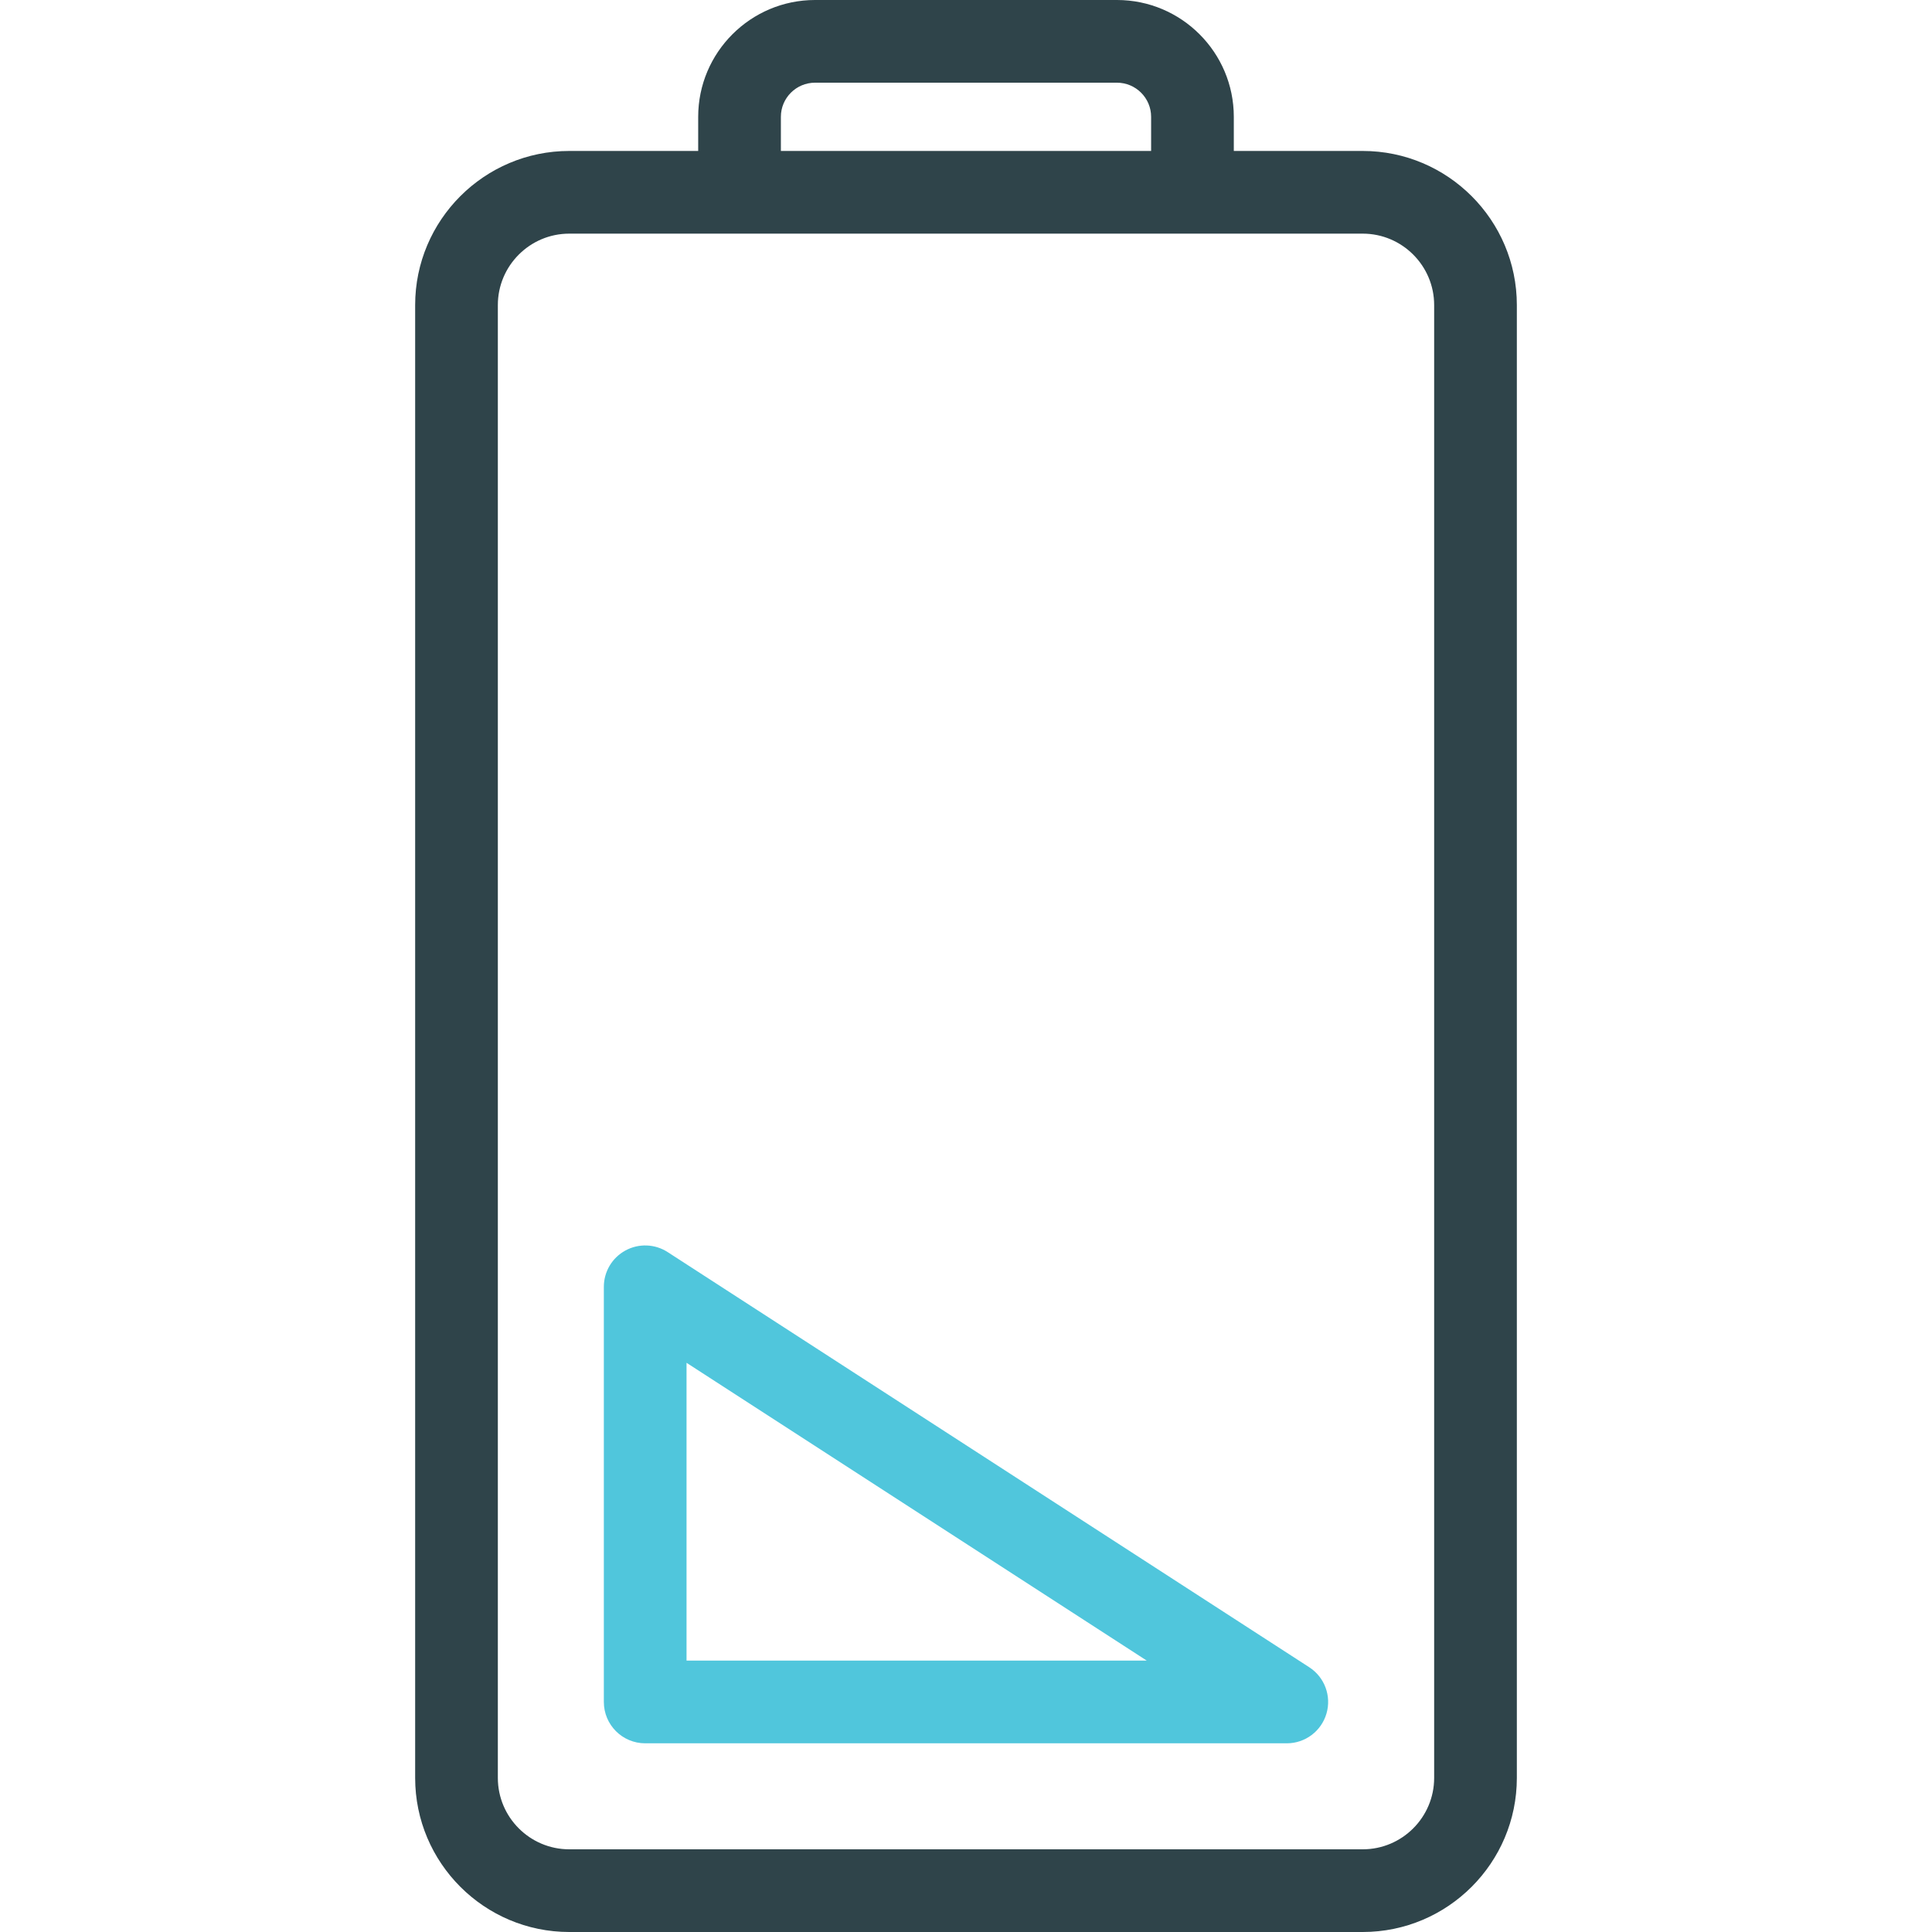
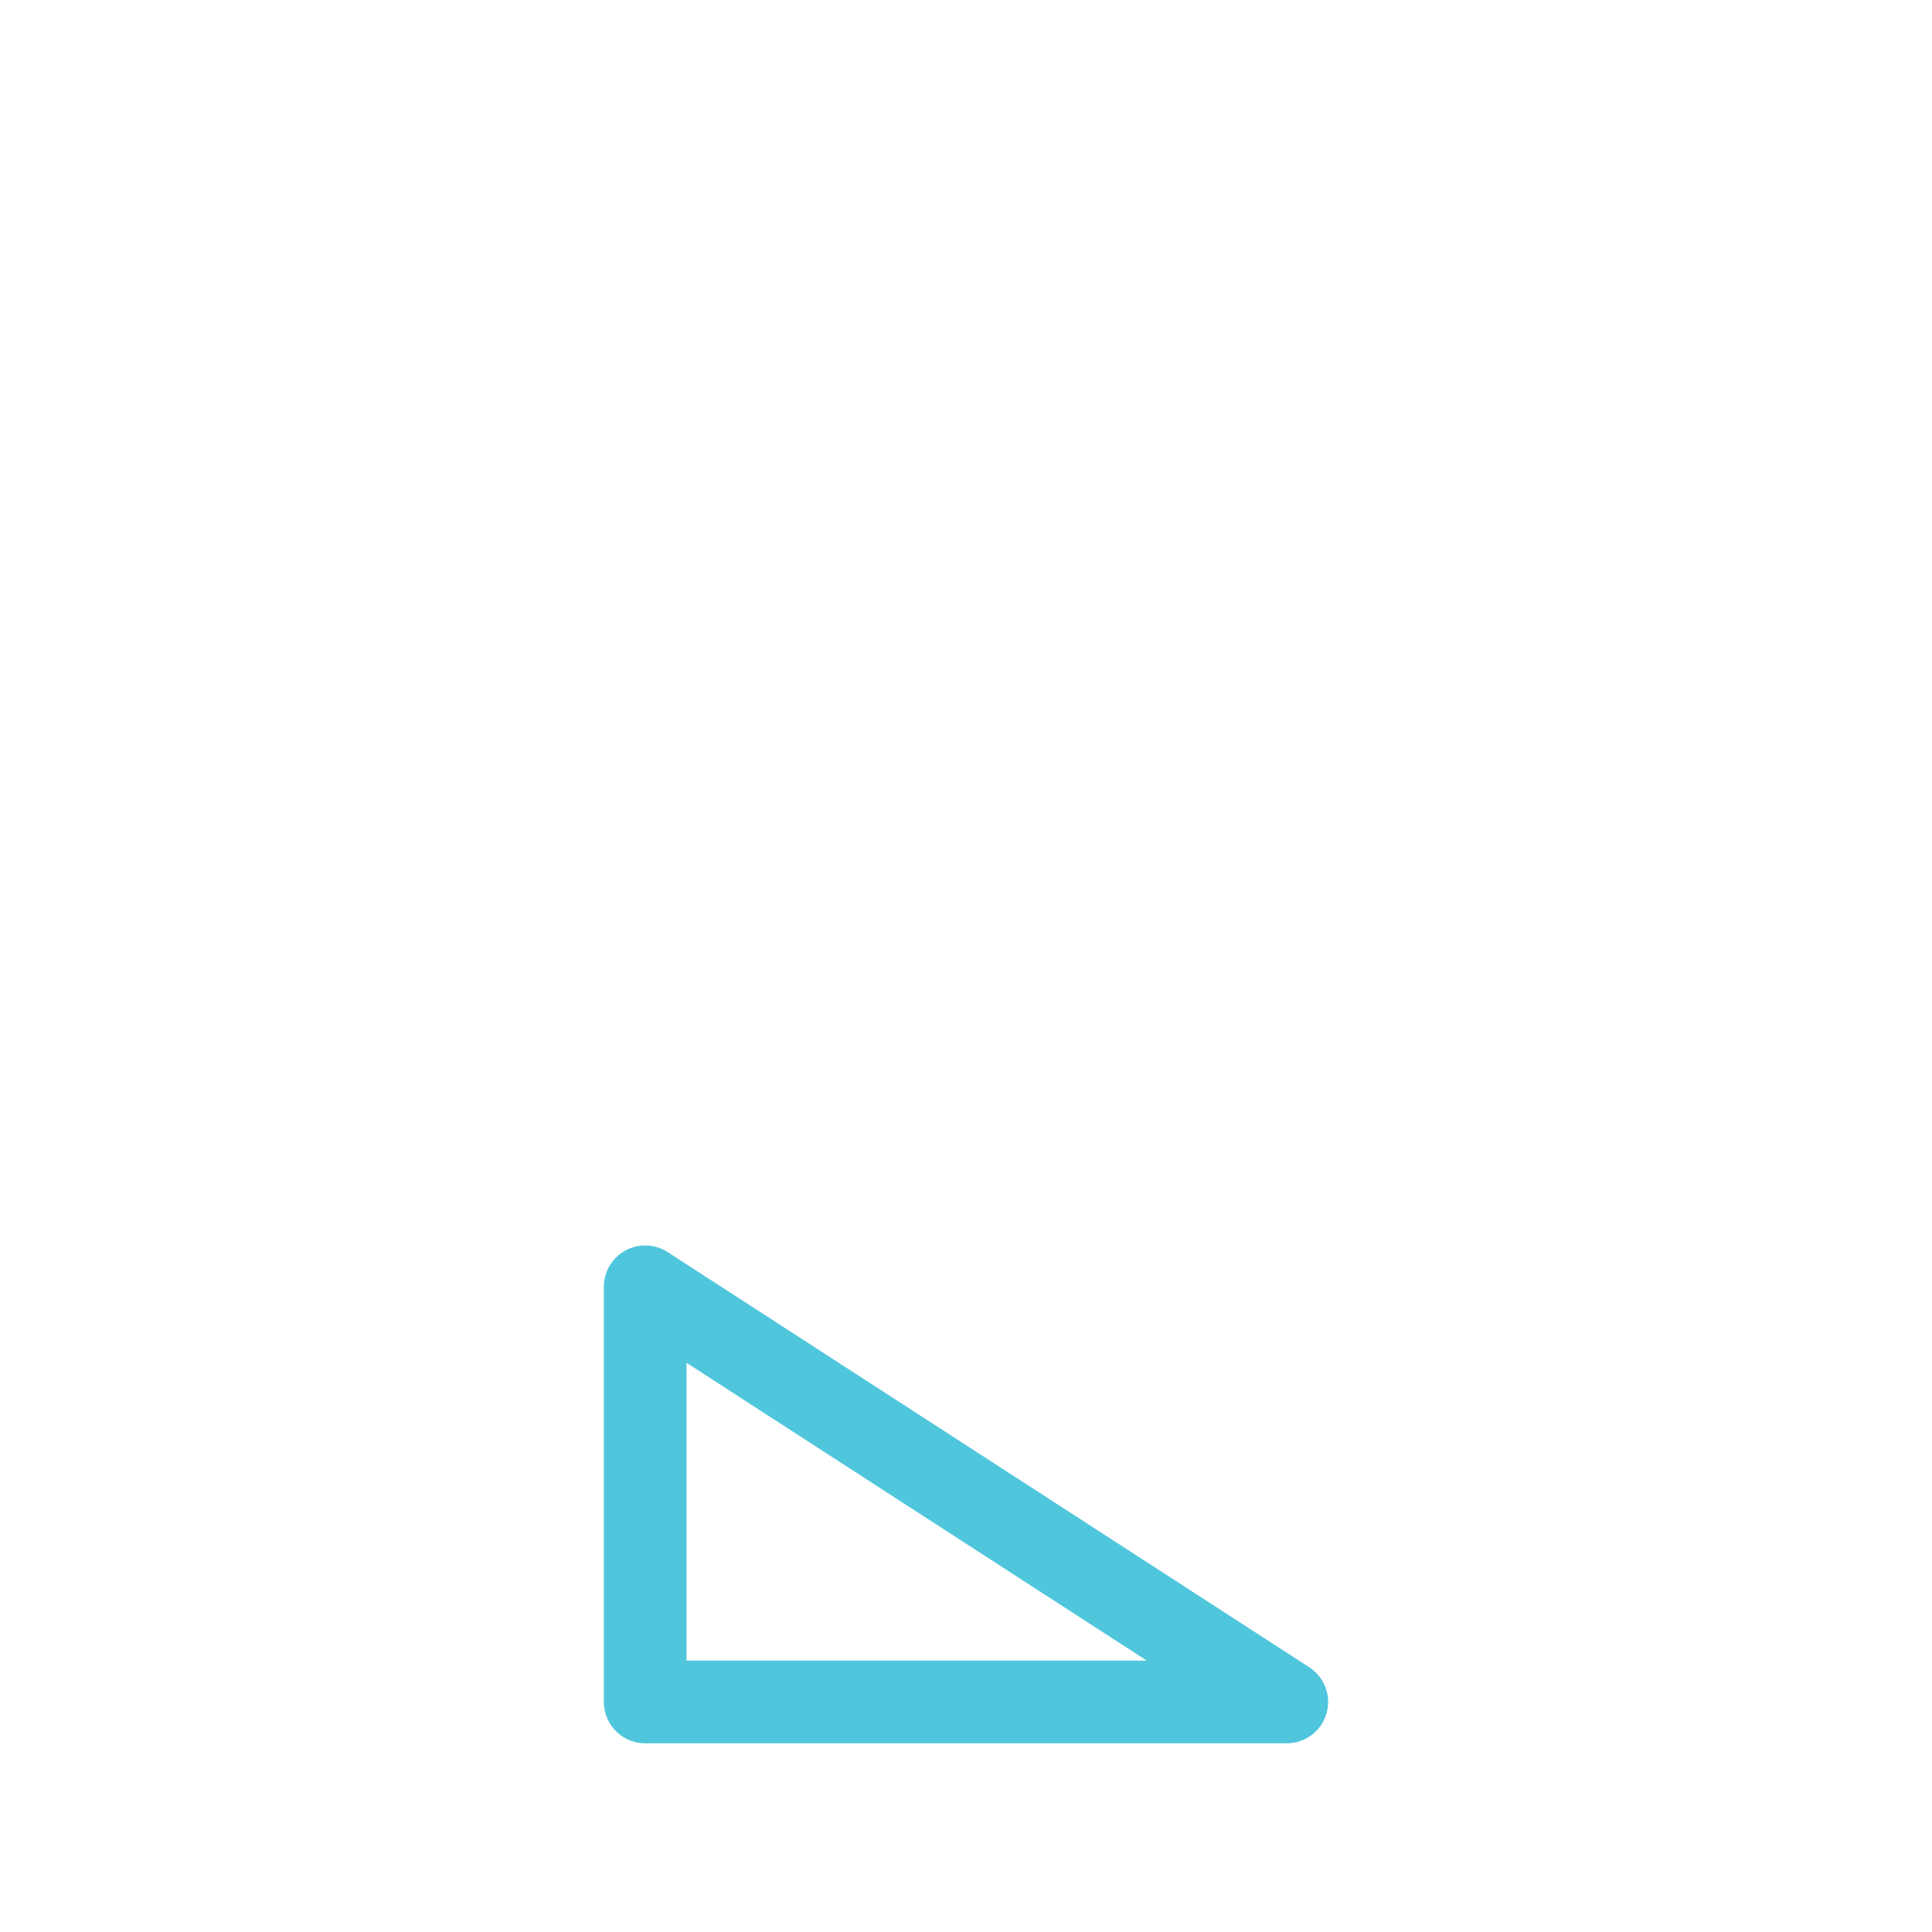
<svg xmlns="http://www.w3.org/2000/svg" width="60" height="60" viewBox="0 0 60 60" fill="none">
  <path d="M39.963 54.14H20.037C19.328 54.14 18.753 53.565 18.753 52.856V39.963C18.753 39.492 19.01 39.06 19.424 38.835C19.837 38.61 20.34 38.629 20.735 38.885L40.66 51.778C41.138 52.087 41.355 52.673 41.194 53.219C41.033 53.765 40.532 54.14 39.963 54.14ZM21.321 51.572H35.614L21.321 42.323V51.572Z" fill="#50C6DC" />
-   <path d="M42.321 4.688H38.317V3.628C38.317 1.627 36.689 0 34.688 0H25.312C23.311 0 21.683 1.627 21.683 3.628V4.688H17.679C15.04 4.688 12.893 6.836 12.893 9.474V55.214C12.893 57.853 15.04 60 17.679 60H42.321C44.96 60 47.107 57.853 47.107 55.214V9.474C47.107 6.836 44.96 4.688 42.321 4.688ZM24.251 3.628C24.251 3.043 24.727 2.568 25.312 2.568H34.688C35.273 2.568 35.749 3.043 35.749 3.628V4.688H24.251V3.628ZM44.539 55.214C44.539 56.437 43.544 57.432 42.321 57.432H17.679C16.456 57.432 15.461 56.437 15.461 55.214V9.474C15.461 8.252 16.456 7.256 17.679 7.256H42.321C43.544 7.256 44.539 8.252 44.539 9.474V55.214Z" fill="#2F444A" />
</svg>